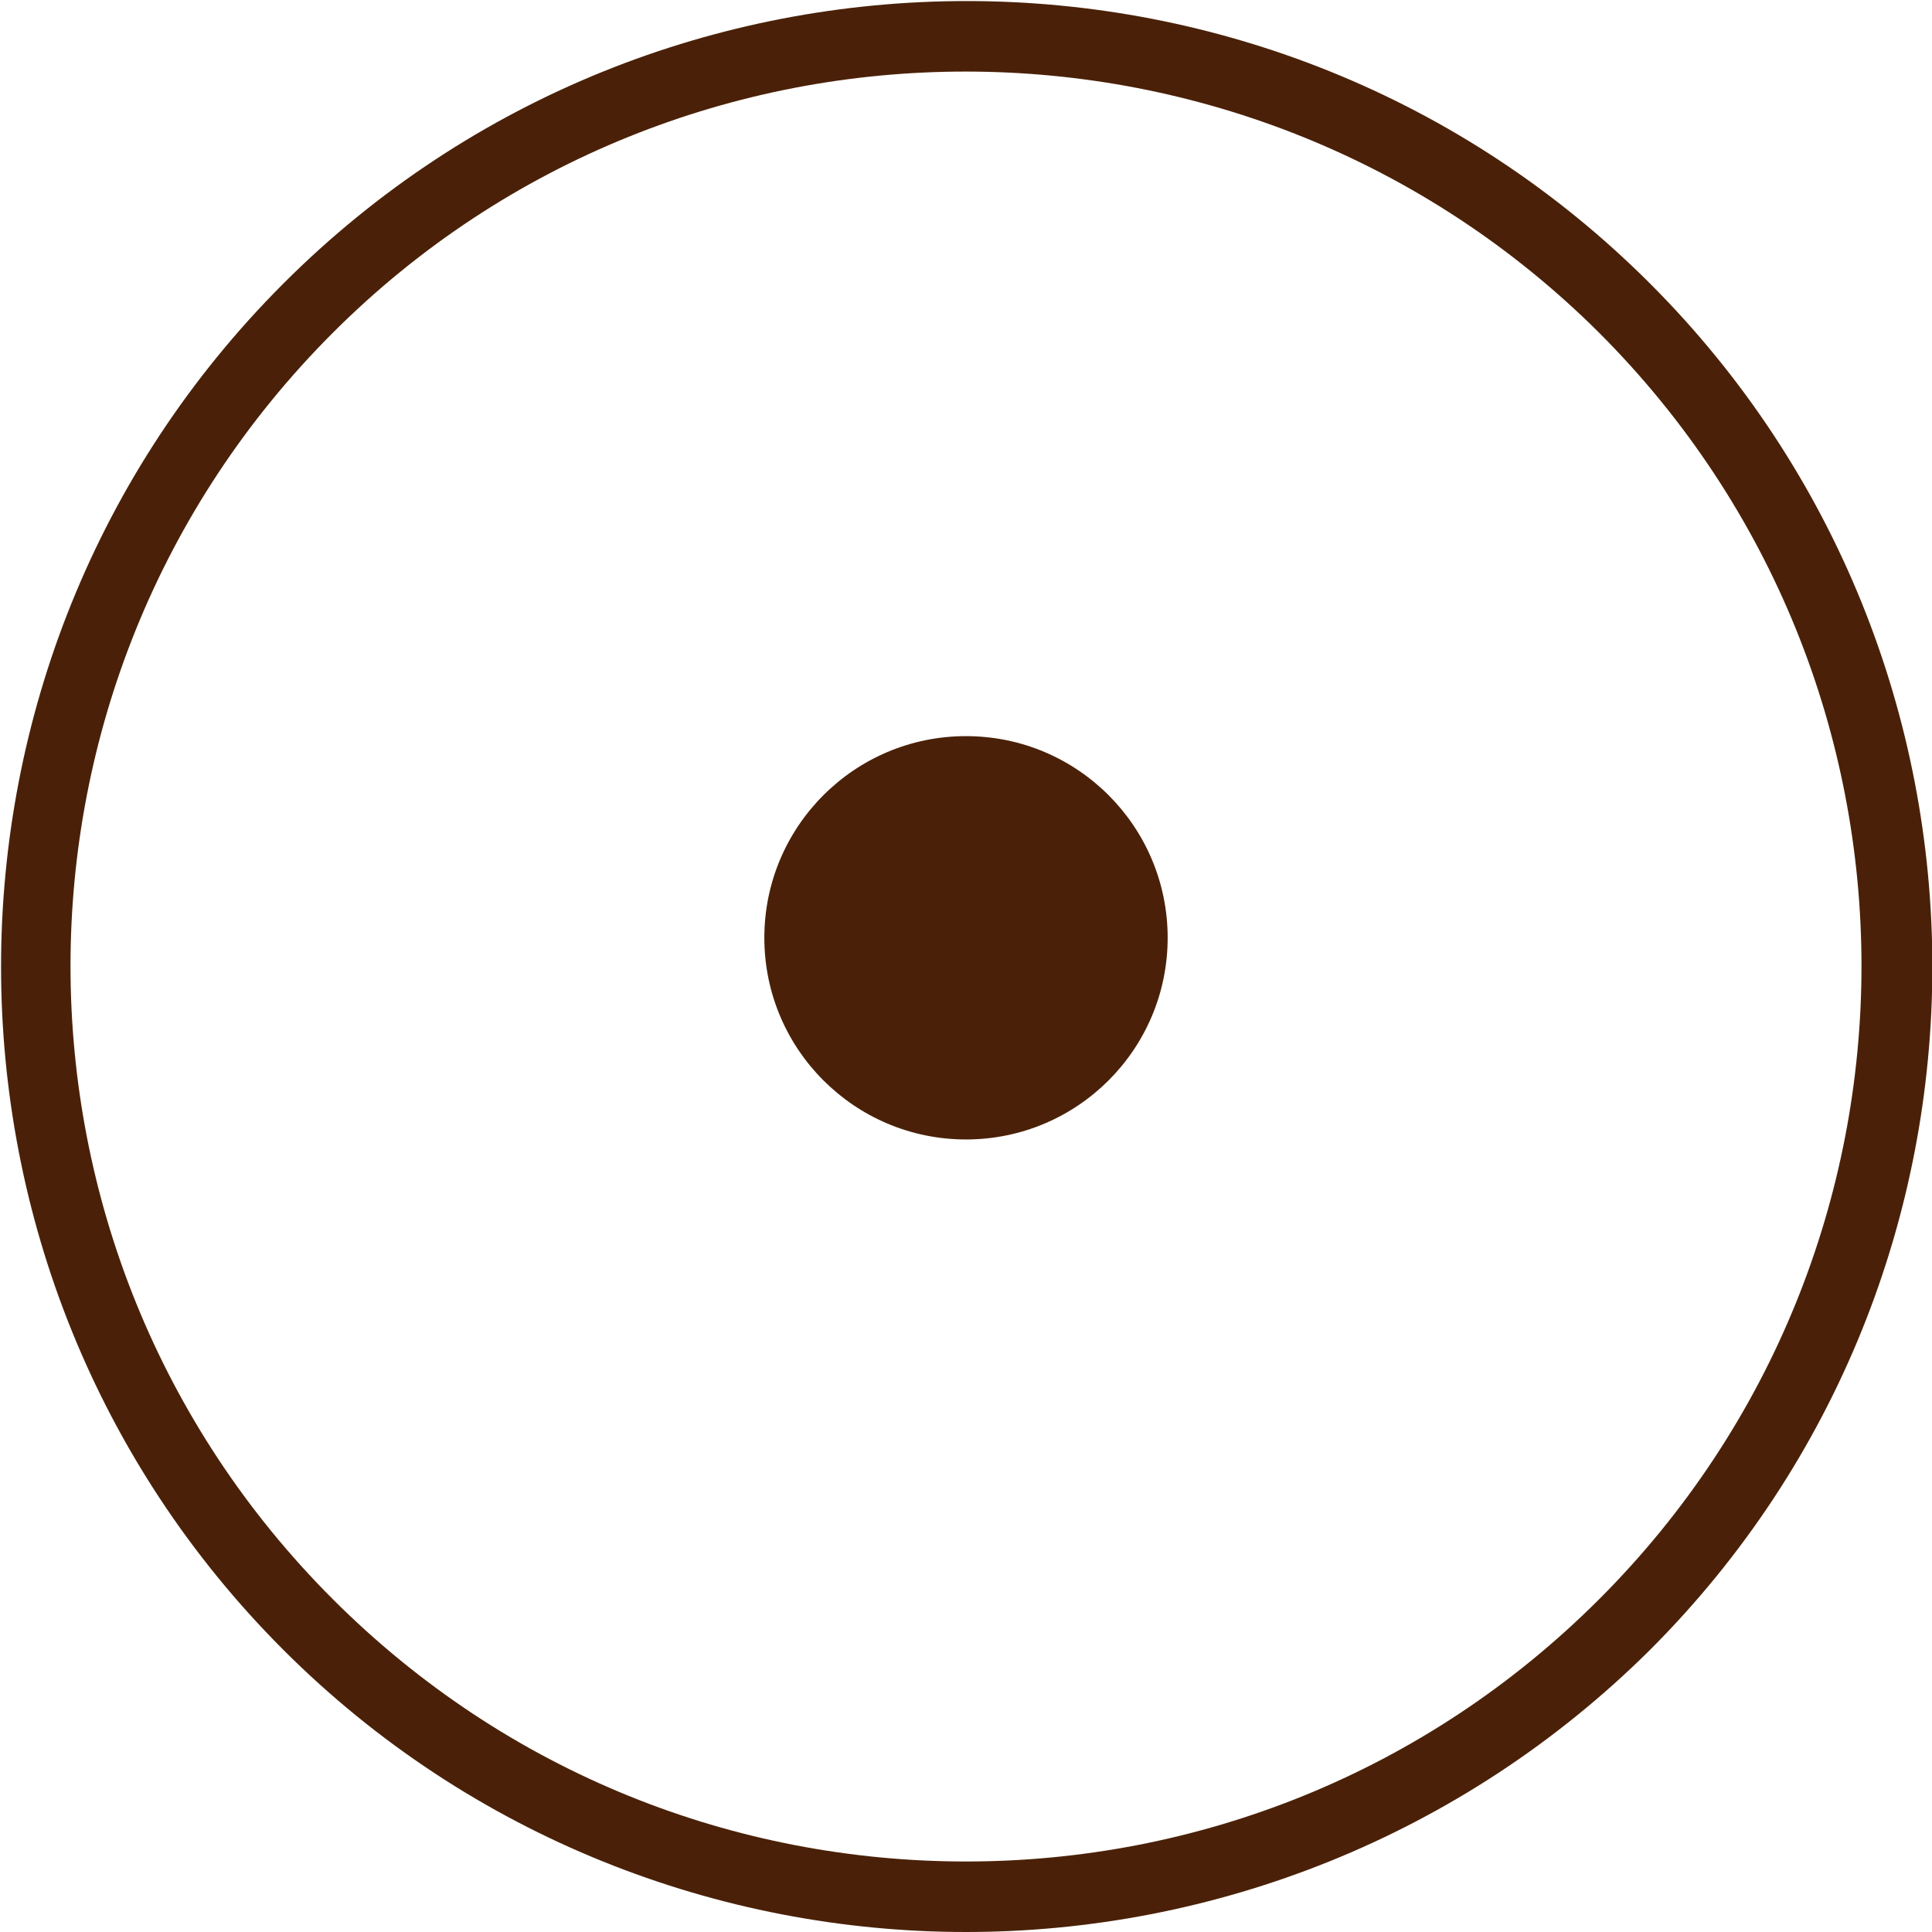
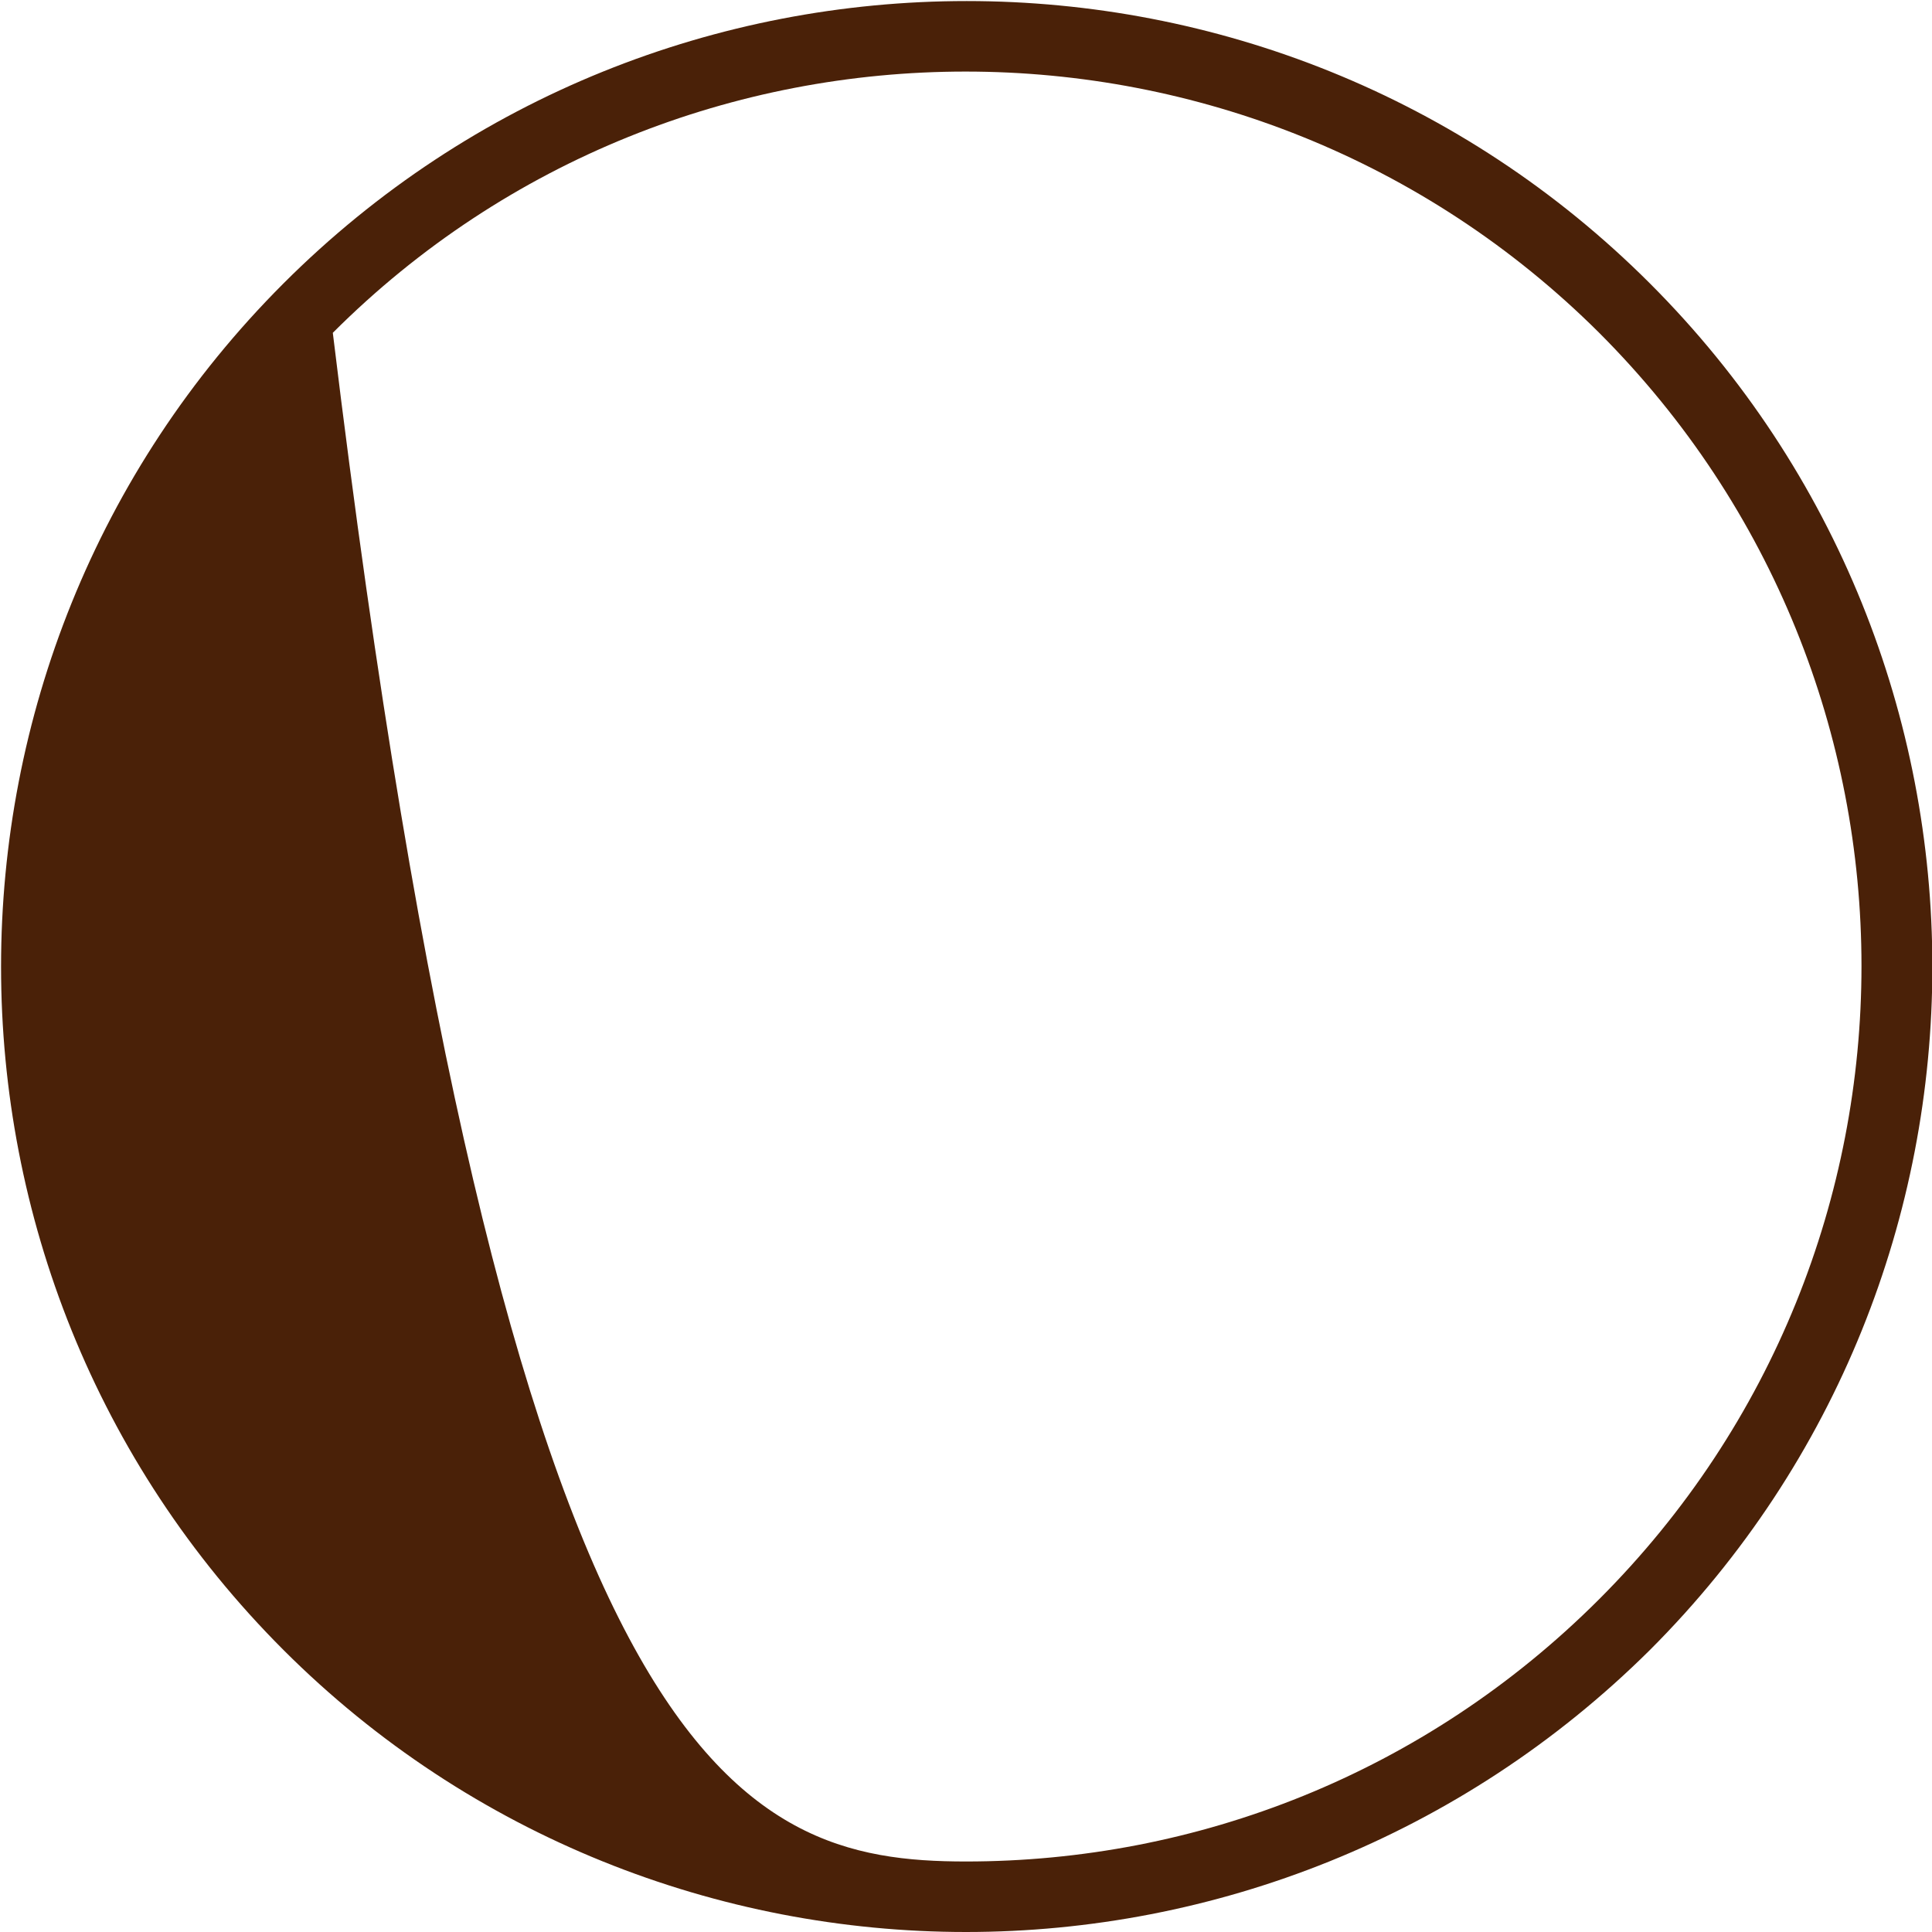
<svg xmlns="http://www.w3.org/2000/svg" fill="#4a2108" height="137" viewBox="0 0 137 137" width="137">
  <g>
    <g>
-       <path d="M68.5,137c-17.5,0-35.1-6.7-48.4-20c-26.7-26.7-26.7-70.2,0-96.9l0,0c26.7-26.7,70.2-26.7,96.9,0 c26.7,26.7,26.7,70.2,0,96.9C103.6,130.3,86,137,68.5,137z M23.6,23.6c-24.8,24.8-24.8,65,0,89.8C36,125.8,52.2,132,68.5,132 c16.3,0,32.5-6.2,44.9-18.6c24.8-24.8,24.8-65,0-89.8C88.6-1.1,48.3-1.1,23.6,23.6L23.6,23.6z" />
+       <path d="M68.5,137c-17.5,0-35.1-6.7-48.4-20c-26.7-26.7-26.7-70.2,0-96.9l0,0c26.7-26.7,70.2-26.7,96.9,0 c26.7,26.7,26.7,70.2,0,96.9C103.6,130.3,86,137,68.5,137z M23.6,23.6C36,125.8,52.2,132,68.5,132 c16.3,0,32.5-6.2,44.9-18.6c24.8-24.8,24.8-65,0-89.8C88.6-1.1,48.3-1.1,23.6,23.6L23.6,23.6z" />
    </g>
    <g>
-       <circle cx="68.5" cy="66.5" r="14.3" />
-     </g>
+       </g>
  </g>
</svg>